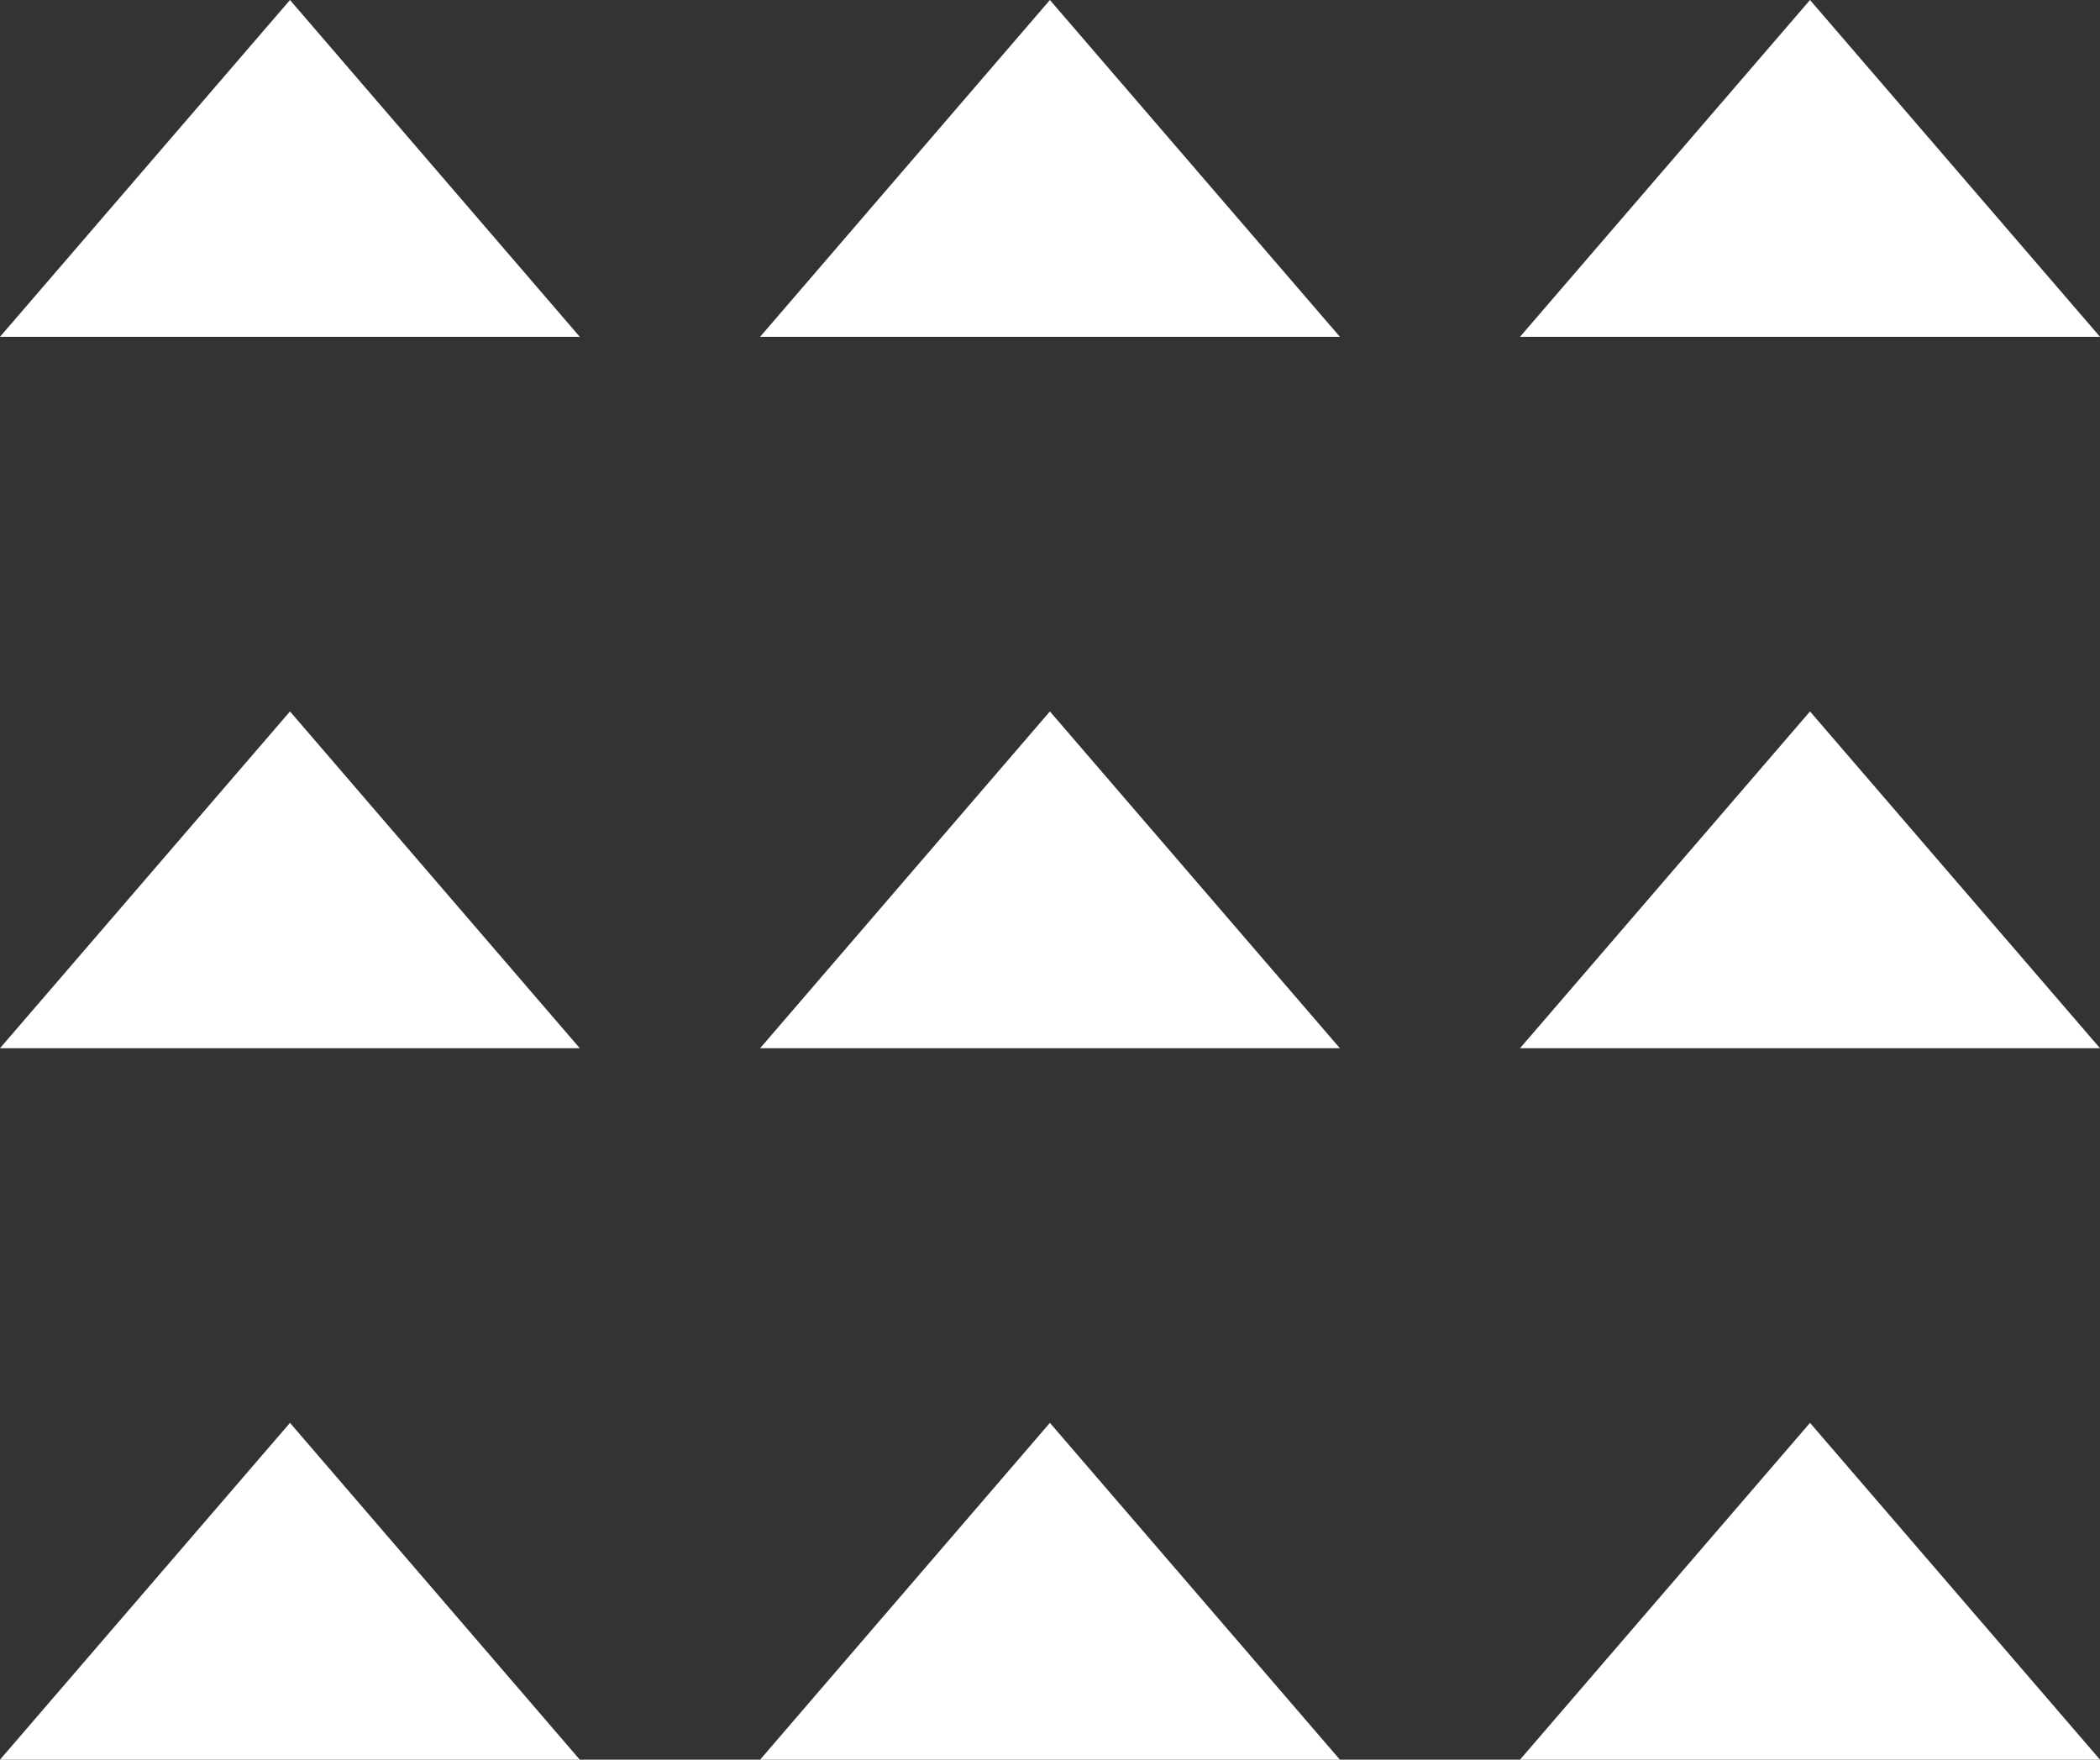
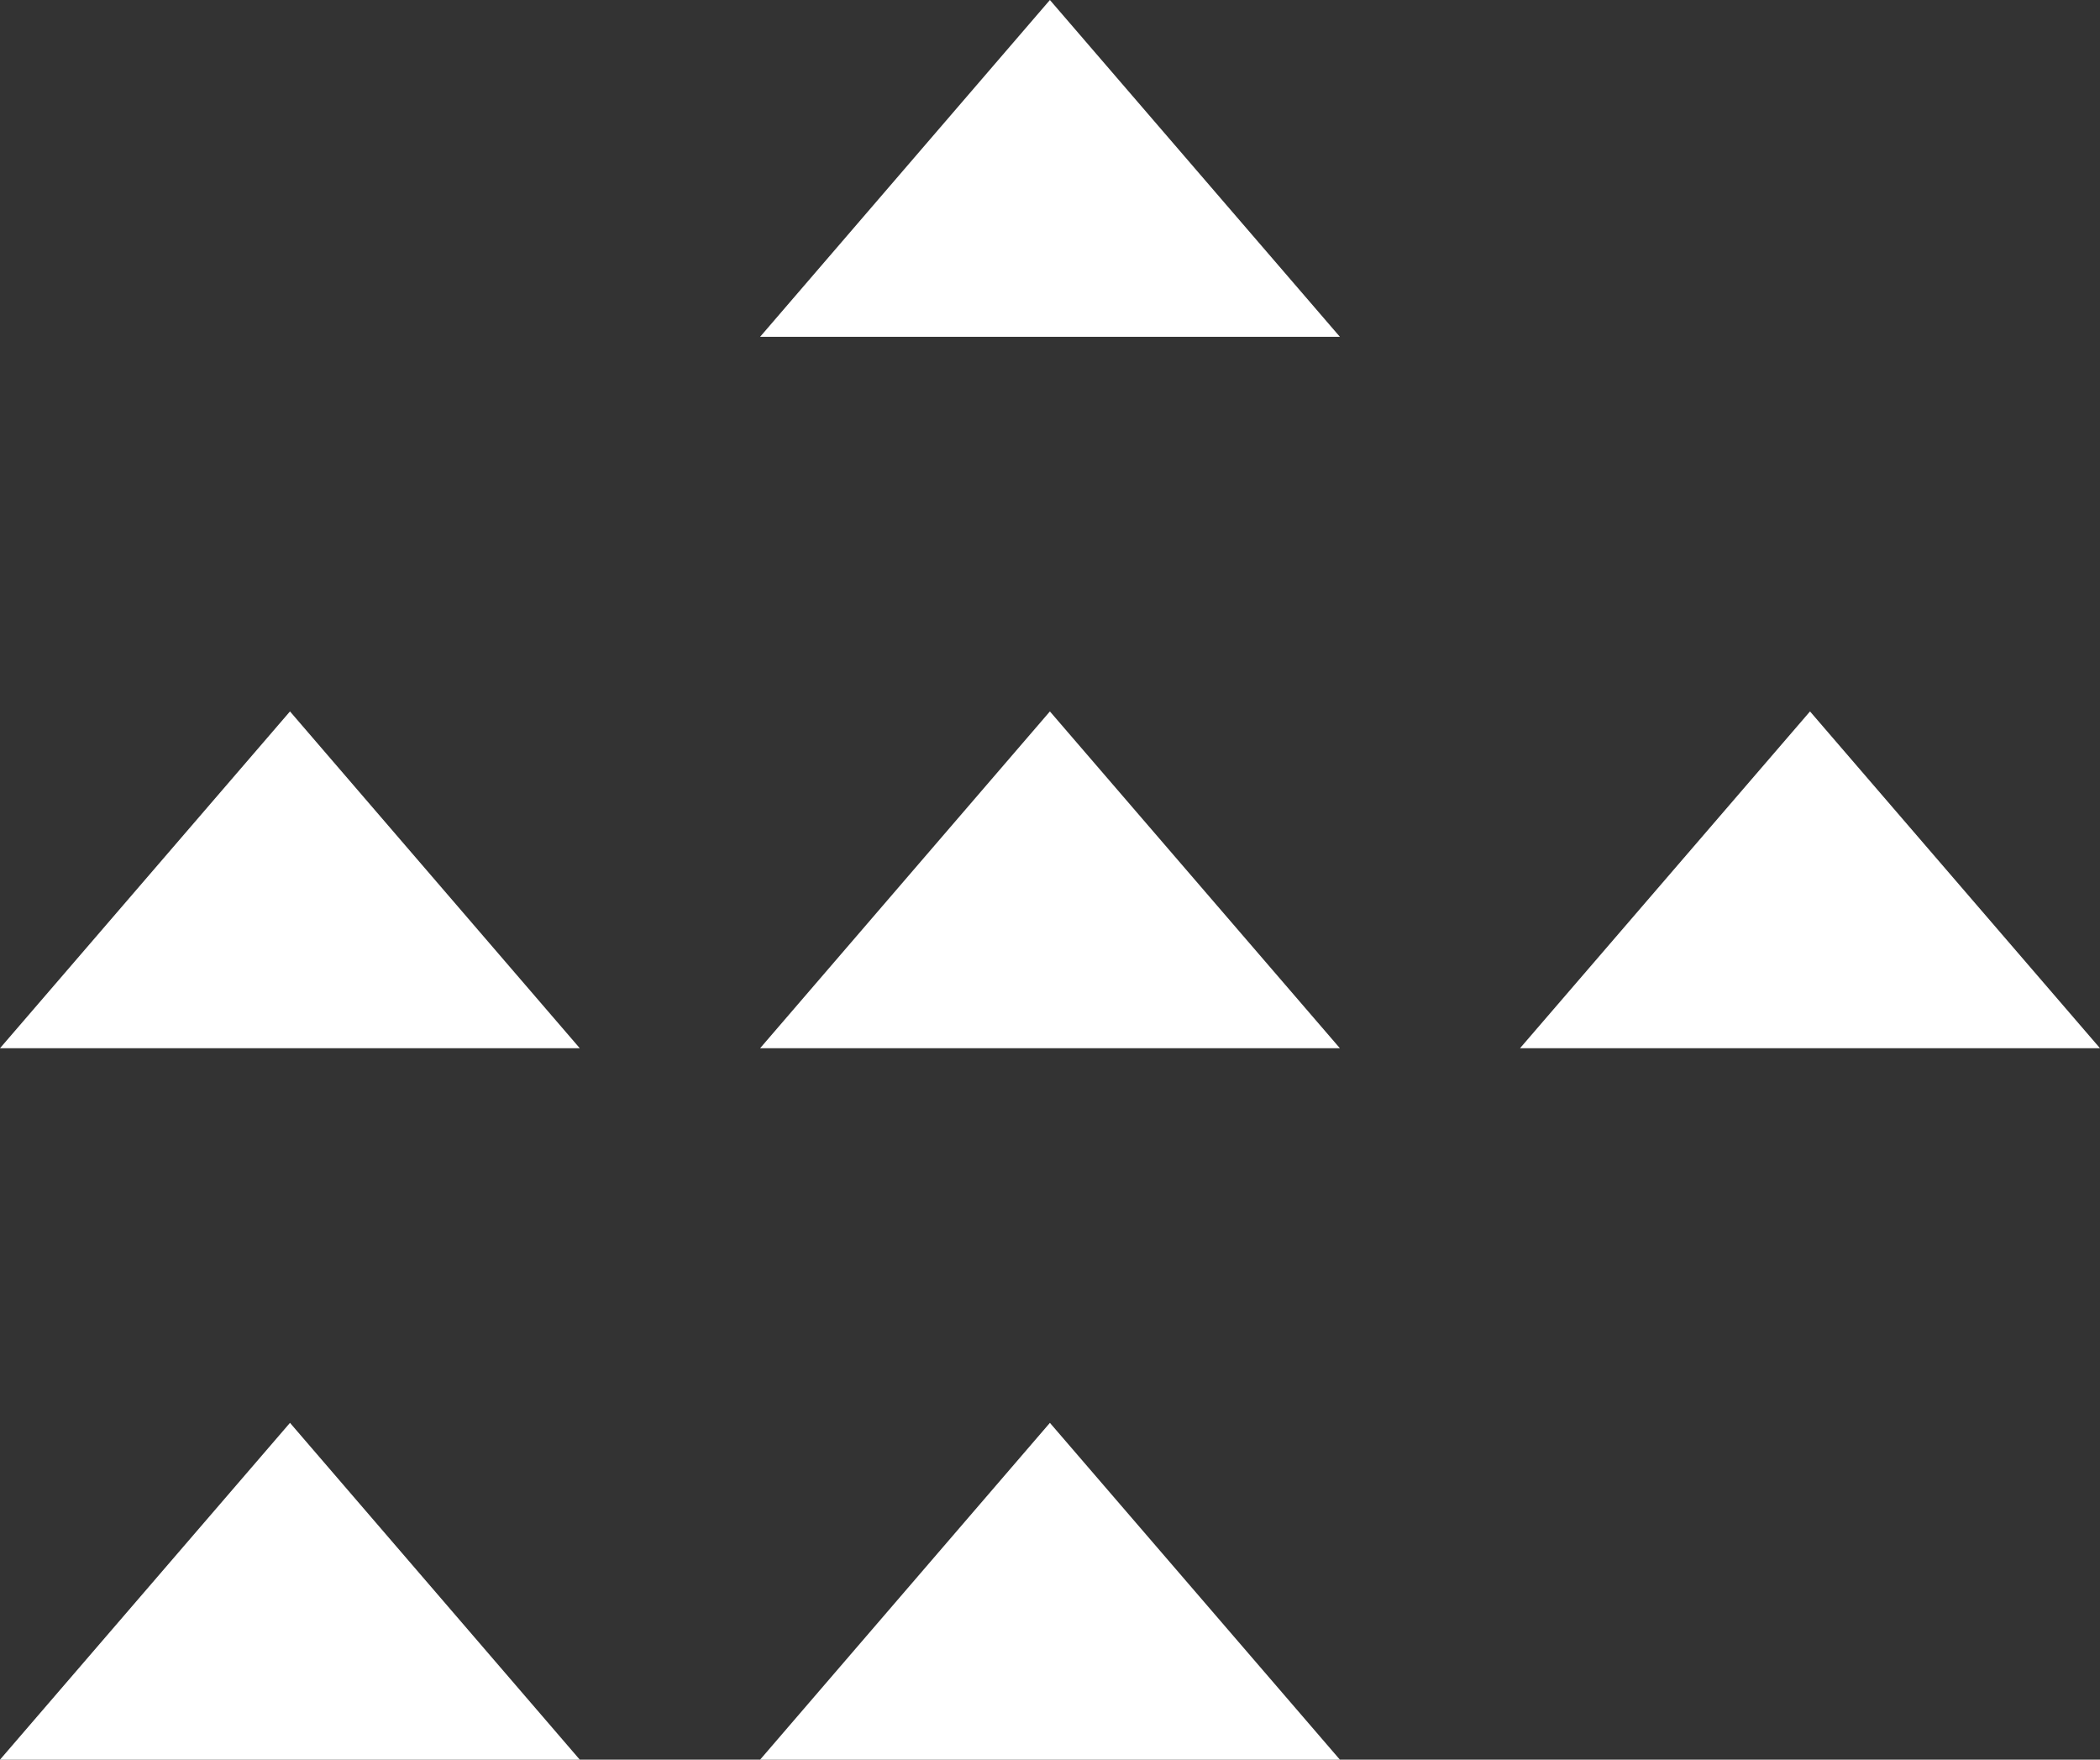
<svg xmlns="http://www.w3.org/2000/svg" id="b" viewBox="0 0 105.51 88.4">
  <rect x="0" y="0" width="105.51" height="88.4" fill="#333333" stroke="none" />
  <defs>
    <style>.d{fill:#fff;}</style>
  </defs>
  <g id="c">
-     <polygon class="d" points="0 16.92 29.13 16.92 14.57 0 0 16.92" />
    <polygon class="d" points="0 52.66 29.13 52.66 14.57 35.74 0 52.66" />
    <polygon class="d" points="0 88.4 29.13 88.4 14.57 71.48 0 88.4" />
    <polygon class="d" points="38.19 16.92 67.32 16.92 52.75 0 38.19 16.92" />
    <polygon class="d" points="38.19 52.66 67.32 52.66 52.75 35.74 38.19 52.66" />
    <polygon class="d" points="38.19 88.4 67.32 88.4 52.75 71.48 38.19 88.4" />
-     <polygon class="d" points="90.94 0 76.37 16.92 105.51 16.92 90.94 0" />
    <polygon class="d" points="76.37 52.66 105.51 52.66 90.94 35.74 76.37 52.66" />
-     <polygon class="d" points="76.37 88.4 105.51 88.4 90.94 71.48 76.37 88.4" />
  </g>
</svg>